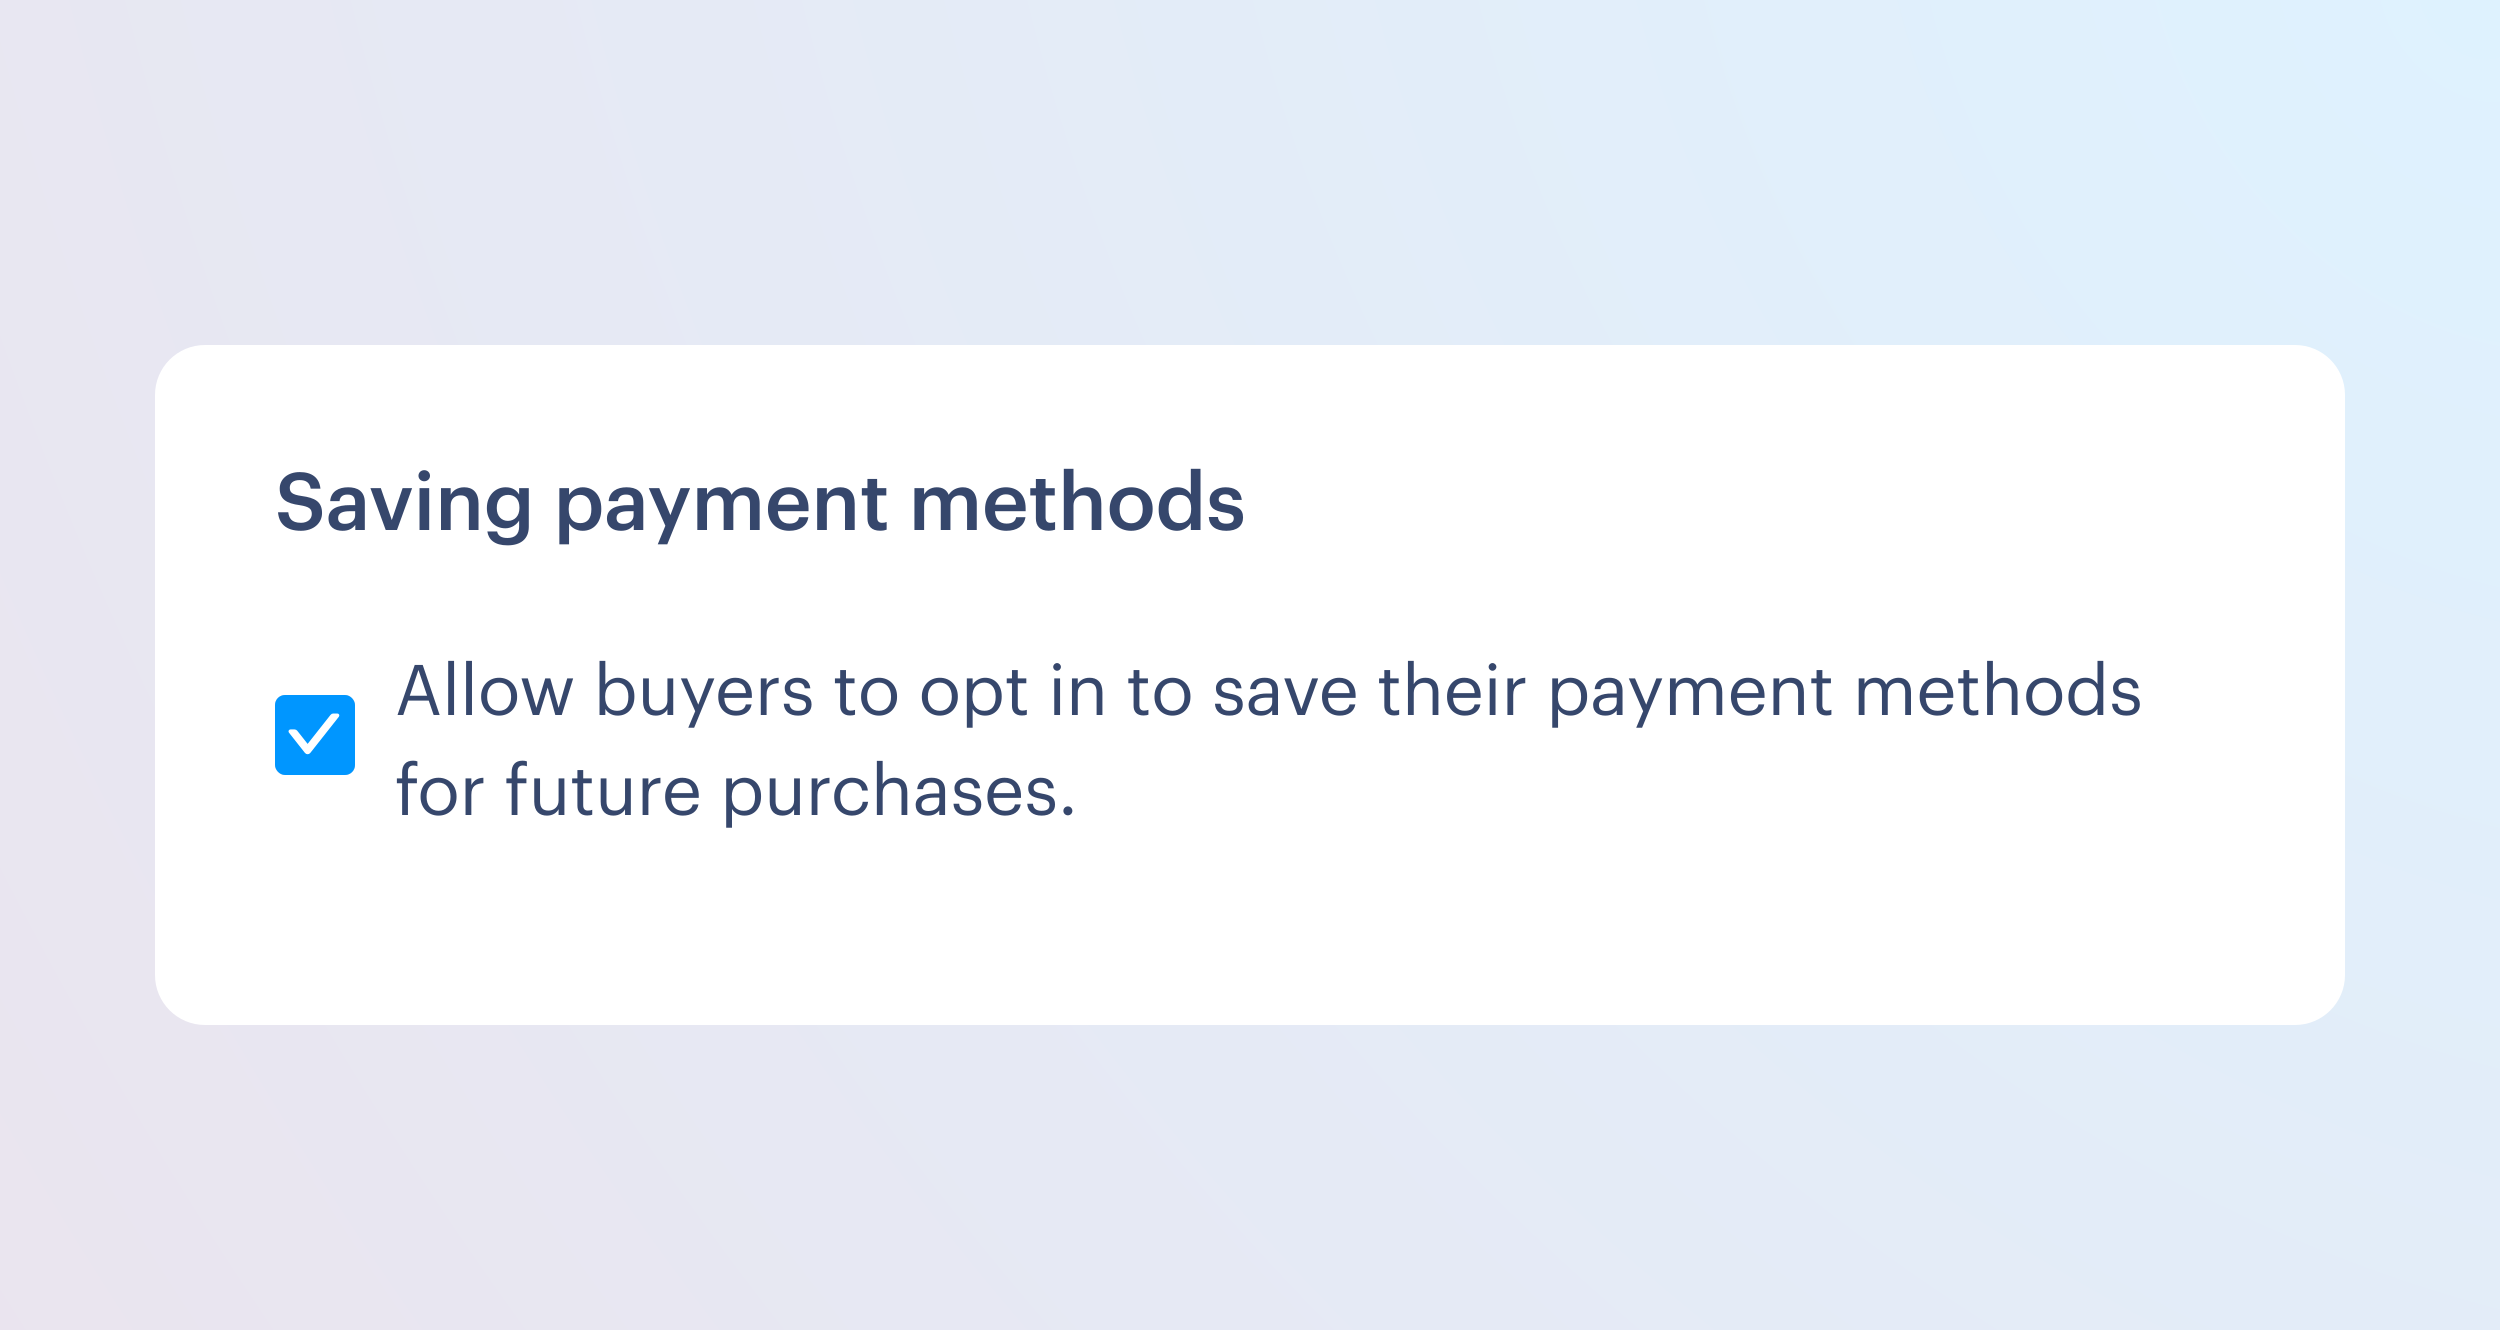
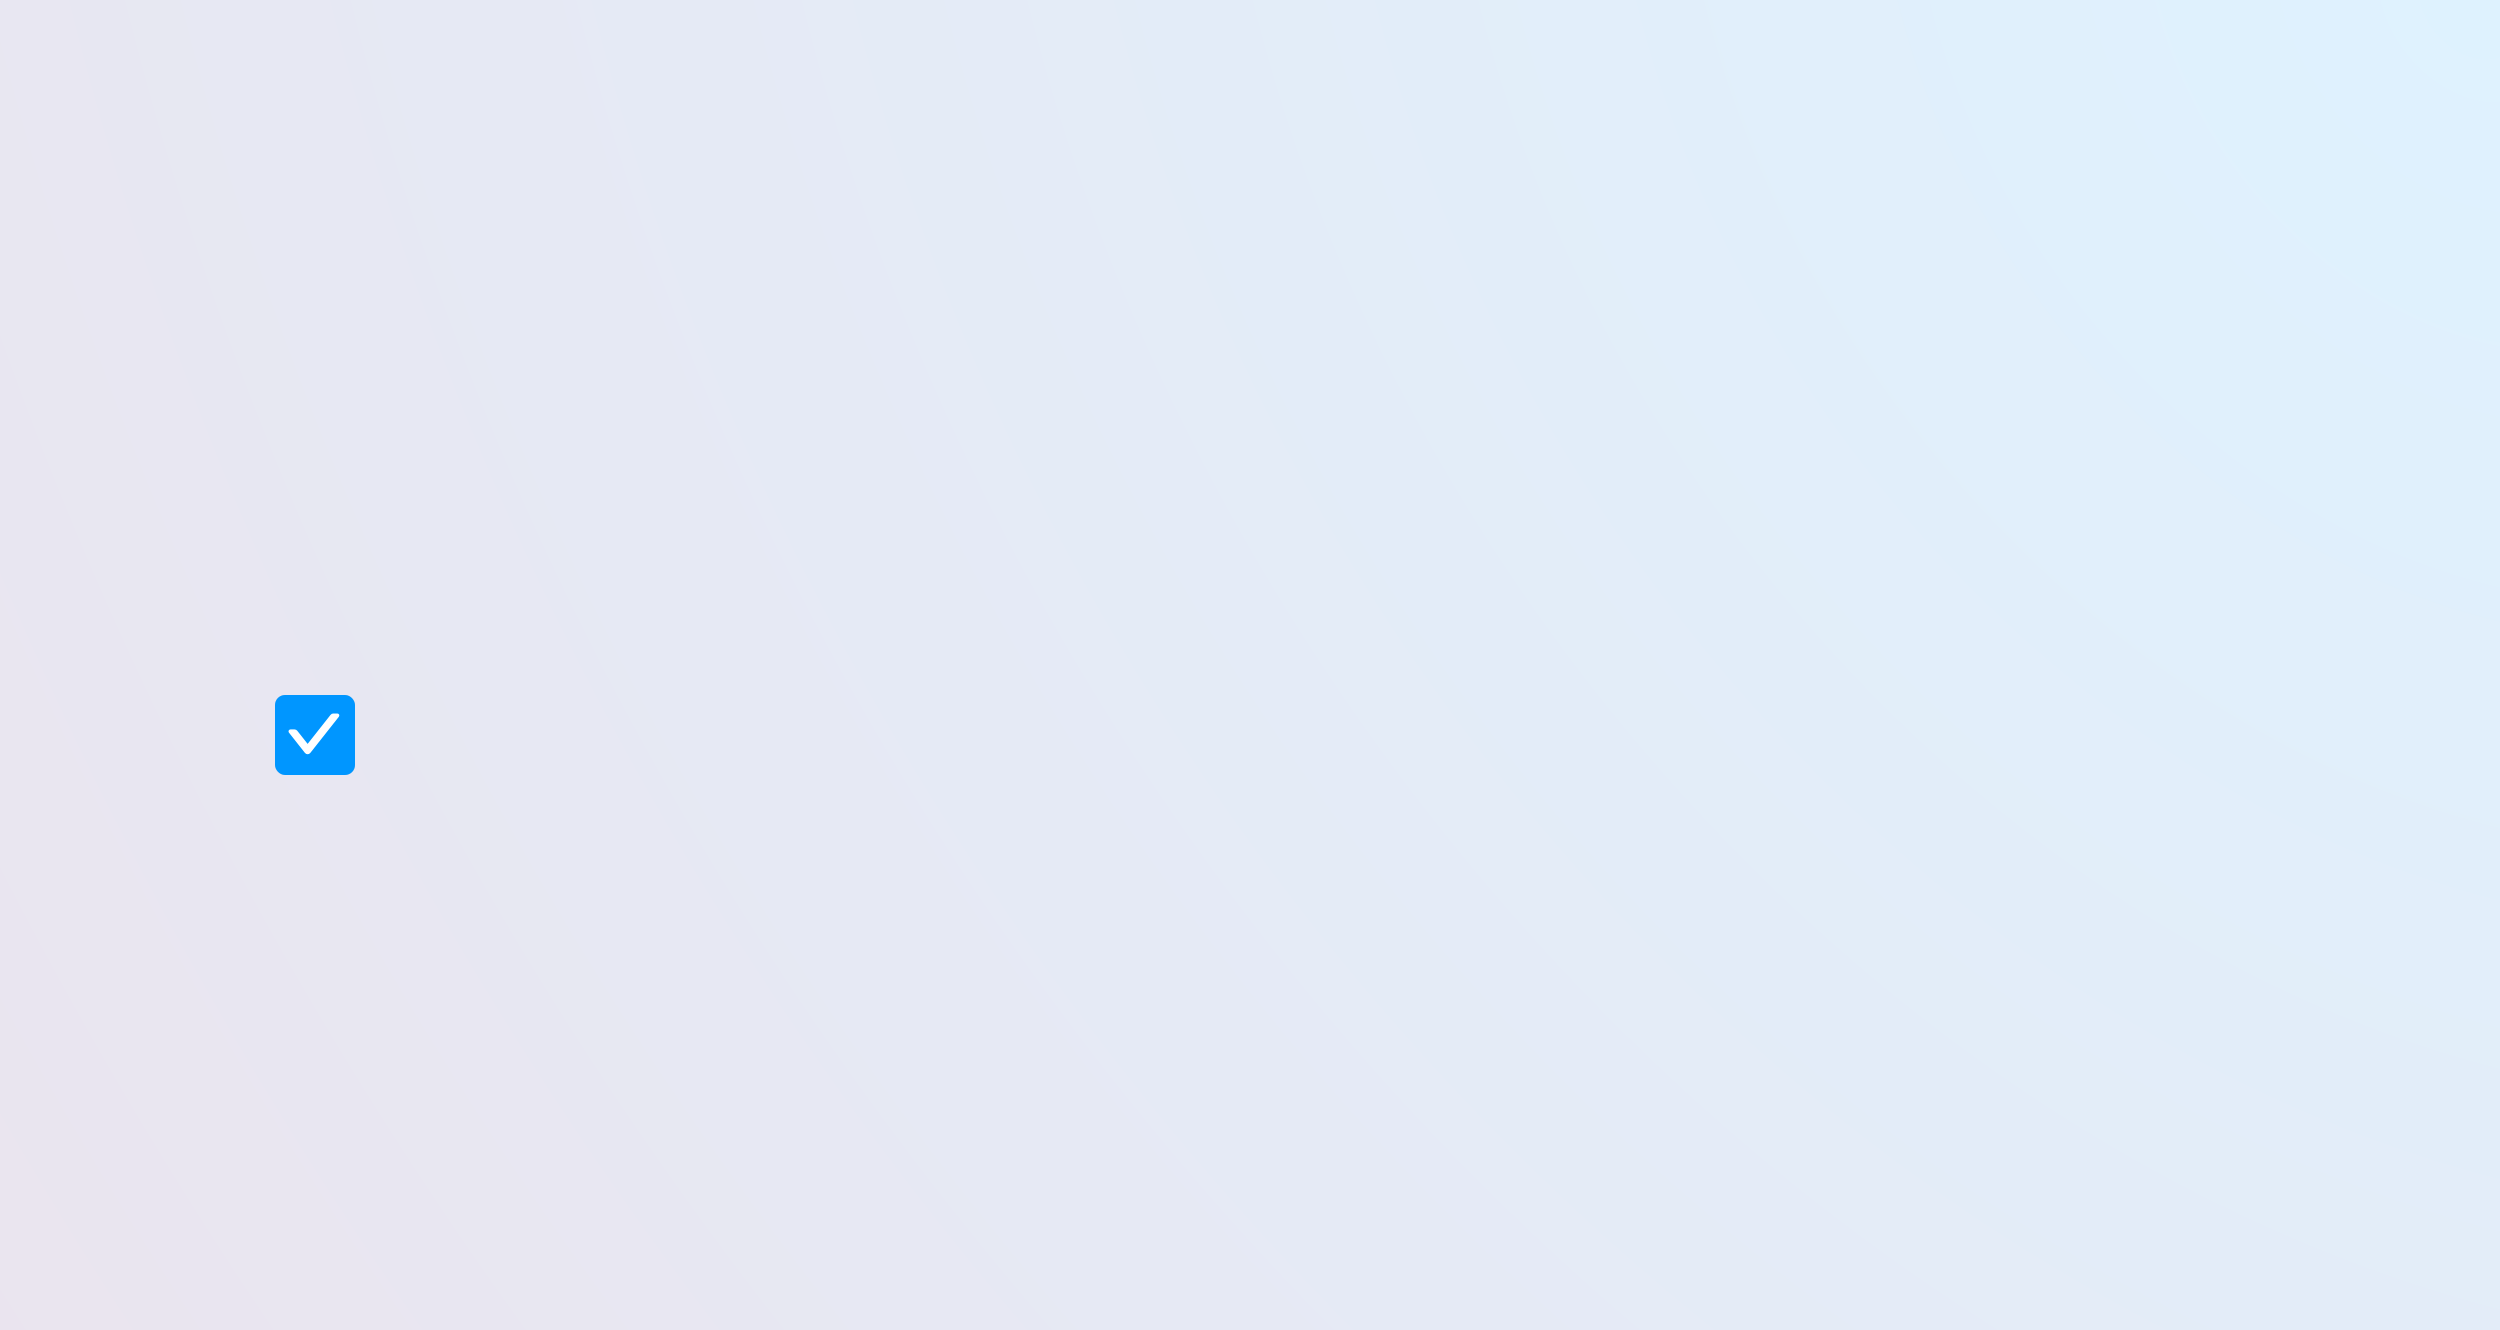
<svg xmlns="http://www.w3.org/2000/svg" fill="none" height="266" viewBox="0 0 500 266" width="500">
  <filter id="a" color-interpolation-filters="sRGB" filterUnits="userSpaceOnUse" height="144" width="446" x="27" y="65">
    <feFlood flood-opacity="0" result="BackgroundImageFix" />
    <feColorMatrix in="SourceAlpha" result="hardAlpha" type="matrix" values="0 0 0 0 0 0 0 0 0 0 0 0 0 0 0 0 0 0 127 0" />
    <feOffset dy="4" />
    <feGaussianBlur stdDeviation="2" />
    <feColorMatrix type="matrix" values="0 0 0 0 0.451 0 0 0 0 0.502 0 0 0 0 0.612 0 0 0 0.15 0" />
    <feBlend in2="BackgroundImageFix" mode="normal" result="effect1_dropShadow_105_15004" />
    <feBlend in="SourceGraphic" in2="effect1_dropShadow_105_15004" mode="normal" result="shape" />
  </filter>
  <radialGradient id="b" cx="0" cy="0" gradientTransform="matrix(-499.999 409.346 -539.77 -659.306 500 0)" gradientUnits="userSpaceOnUse" r="1">
    <stop offset="0" stop-color="#d1edff" />
    <stop offset="1" stop-color="#e4d7e5" />
  </radialGradient>
  <path d="m0 0h500v266h-500z" fill="url(#b)" opacity=".7" />
  <g filter="url(#a)">
-     <path d="m31 75c0-5.523 4.477-10 10-10h209 209c5.523 0 10 4.477 10 10v116c0 5.523-4.477 10-10 10h-418c-5.523 0-10-4.477-10-10z" fill="#fff" />
-   </g>
-   <path d="m79.504 143 3.444-10.01h1.596l3.388 10.01h-1.204l-.98-2.884h-4.13l-.966 2.884zm4.186-9.002-1.736 5.152h3.472zm5.948 9.002v-10.822h1.176v10.822zm3.582 0v-10.822h1.176v10.822zm6.592.126c-2.086 0-3.584-1.582-3.584-3.724v-.112c0-2.198 1.526-3.738 3.598-3.738 2.072 0 3.598 1.526 3.598 3.724v.112c0 2.212-1.526 3.738-3.612 3.738zm.014-.966c1.47 0 2.394-1.106 2.394-2.758v-.098c0-1.694-.938-2.786-2.394-2.786-1.47 0-2.394 1.092-2.394 2.772v.112c0 1.666.91 2.758 2.394 2.758zm6.73.84-2.254-7.322h1.26l1.708 5.894 1.778-5.894h1.008l1.666 5.894 1.722-5.894h1.19l-2.282 7.322h-1.288l-1.526-5.488-1.708 5.488zm16.99.126c-1.19 0-2.058-.602-2.478-1.33v1.204h-1.162v-10.822h1.162v4.732c.42-.714 1.414-1.358 2.478-1.358 1.918 0 3.332 1.4 3.332 3.682v.112c0 2.24-1.316 3.78-3.332 3.78zm-.112-.966c1.456 0 2.24-.98 2.24-2.758v-.112c0-1.848-1.022-2.772-2.254-2.772-1.358 0-2.394.896-2.394 2.772v.112c0 1.876.98 2.758 2.408 2.758zm7.728.966c-1.456 0-2.548-.798-2.548-2.814v-4.634h1.162v4.578c0 1.288.546 1.862 1.694 1.862 1.036 0 2.016-.686 2.016-2.002v-4.438h1.162v7.322h-1.162v-1.162c-.336.686-1.148 1.288-2.324 1.288zm6.492 2.422 1.386-3.304-2.87-6.566h1.246l2.24 5.25 2.03-5.25h1.19l-4.046 9.87zm9.543-2.422c-2.072 0-3.542-1.456-3.542-3.71v-.112c0-2.212 1.414-3.752 3.43-3.752 1.694 0 3.29 1.022 3.29 3.64v.378h-5.516c.056 1.666.854 2.59 2.352 2.59 1.134 0 1.792-.42 1.946-1.274h1.162c-.252 1.47-1.47 2.24-3.122 2.24zm-2.296-4.494h4.284c-.112-1.512-.896-2.114-2.1-2.114-1.19 0-1.988.812-2.184 2.114zm7.257 4.368v-7.322h1.162v1.316c.462-.826 1.092-1.4 2.408-1.442v1.092c-1.47.07-2.408.532-2.408 2.338v4.018zm7.464.126c-1.75 0-2.8-.882-2.87-2.38h1.134c.084.868.546 1.414 1.722 1.414 1.106 0 1.596-.378 1.596-1.162 0-.77-.574-1.022-1.708-1.232-1.904-.35-2.548-.882-2.548-2.156 0-1.358 1.33-2.058 2.478-2.058 1.316 0 2.45.532 2.646 2.114h-1.12c-.168-.798-.616-1.148-1.54-1.148-.84 0-1.386.42-1.386 1.05 0 .658.364.924 1.708 1.162 1.512.28 2.576.616 2.576 2.17 0 1.33-.91 2.226-2.688 2.226zm10.389-.028c-1.33 0-1.974-.784-1.974-1.932v-4.508h-1.05v-.98h1.05v-1.666h1.162v1.666h1.708v.98h-1.708v4.396c0 .714.322 1.064.91 1.064.364 0 .644-.056.896-.154v.98c-.238.084-.518.154-.994.154zm5.789.028c-2.086 0-3.584-1.582-3.584-3.724v-.112c0-2.198 1.526-3.738 3.598-3.738s3.598 1.526 3.598 3.724v.112c0 2.212-1.526 3.738-3.612 3.738zm.014-.966c1.47 0 2.394-1.106 2.394-2.758v-.098c0-1.694-.938-2.786-2.394-2.786-1.47 0-2.394 1.092-2.394 2.772v.112c0 1.666.91 2.758 2.394 2.758zm12.14.966c-2.086 0-3.584-1.582-3.584-3.724v-.112c0-2.198 1.526-3.738 3.598-3.738s3.598 1.526 3.598 3.724v.112c0 2.212-1.526 3.738-3.612 3.738zm.014-.966c1.47 0 2.394-1.106 2.394-2.758v-.098c0-1.694-.938-2.786-2.394-2.786-1.47 0-2.394 1.092-2.394 2.772v.112c0 1.666.91 2.758 2.394 2.758zm5.397 3.388v-9.87h1.162v1.232c.42-.714 1.414-1.358 2.478-1.358 1.918 0 3.332 1.4 3.332 3.682v.112c0 2.24-1.316 3.78-3.332 3.78-1.204 0-2.058-.602-2.478-1.33v3.752zm3.528-3.388c1.456 0 2.24-.98 2.24-2.758v-.112c0-1.848-1.022-2.772-2.254-2.772-1.358 0-2.394.896-2.394 2.772v.112c0 1.876.98 2.758 2.408 2.758zm7.476.938c-1.33 0-1.974-.784-1.974-1.932v-4.508h-1.05v-.98h1.05v-1.666h1.162v1.666h1.708v.98h-1.708v4.396c0 .714.322 1.064.91 1.064.364 0 .644-.056.896-.154v.98c-.238.084-.518.154-.994.154zm7.043-8.946c-.42 0-.77-.35-.77-.77s.35-.77.77-.77.77.35.77.77-.35.77-.77.77zm-.56 8.848v-7.322h1.162v7.322zm3.541 0v-7.322h1.162v1.162c.336-.686 1.148-1.288 2.352-1.288 1.512 0 2.576.826 2.576 2.954v4.494h-1.162v-4.578c0-1.288-.546-1.862-1.722-1.862-1.078 0-2.044.686-2.044 2.002v4.438zm14.298.098c-1.33 0-1.974-.784-1.974-1.932v-4.508h-1.05v-.98h1.05v-1.666h1.162v1.666h1.708v.98h-1.708v4.396c0 .714.322 1.064.91 1.064.364 0 .644-.056.896-.154v.98c-.238.084-.518.154-.994.154zm5.789.028c-2.086 0-3.584-1.582-3.584-3.724v-.112c0-2.198 1.526-3.738 3.598-3.738s3.598 1.526 3.598 3.724v.112c0 2.212-1.526 3.738-3.612 3.738zm.014-.966c1.47 0 2.394-1.106 2.394-2.758v-.098c0-1.694-.938-2.786-2.394-2.786-1.47 0-2.394 1.092-2.394 2.772v.112c0 1.666.91 2.758 2.394 2.758zm11.37.966c-1.75 0-2.8-.882-2.87-2.38h1.134c.084.868.546 1.414 1.722 1.414 1.106 0 1.596-.378 1.596-1.162 0-.77-.574-1.022-1.708-1.232-1.904-.35-2.548-.882-2.548-2.156 0-1.358 1.33-2.058 2.478-2.058 1.316 0 2.45.532 2.646 2.114h-1.12c-.168-.798-.616-1.148-1.54-1.148-.84 0-1.386.42-1.386 1.05 0 .658.364.924 1.708 1.162 1.512.28 2.576.616 2.576 2.17 0 1.33-.91 2.226-2.688 2.226zm6.292 0c-1.358 0-2.436-.658-2.436-2.156 0-1.694 1.792-2.268 3.668-2.268h1.05v-.532c0-1.162-.448-1.652-1.568-1.652-1.008 0-1.568.42-1.68 1.316h-1.162c.154-1.666 1.484-2.282 2.898-2.282 1.4 0 2.674.574 2.674 2.618v4.83h-1.162v-.924c-.546.686-1.204 1.05-2.282 1.05zm.112-.924c1.232 0 2.17-.63 2.17-1.764v-.91h-1.008c-1.47 0-2.548.364-2.548 1.442 0 .756.364 1.232 1.386 1.232zm7.244.798-2.66-7.322h1.26l2.17 6.146 2.142-6.146h1.204l-2.632 7.322zm8.435.126c-2.072 0-3.542-1.456-3.542-3.71v-.112c0-2.212 1.414-3.752 3.43-3.752 1.694 0 3.29 1.022 3.29 3.64v.378h-5.516c.056 1.666.854 2.59 2.352 2.59 1.134 0 1.792-.42 1.946-1.274h1.162c-.252 1.47-1.47 2.24-3.122 2.24zm-2.296-4.494h4.284c-.112-1.512-.896-2.114-2.1-2.114-1.19 0-1.988.812-2.184 2.114zm13.189 4.466c-1.33 0-1.974-.784-1.974-1.932v-4.508h-1.05v-.98h1.05v-1.666h1.162v1.666h1.708v.98h-1.708v4.396c0 .714.322 1.064.91 1.064.364 0 .644-.056.896-.154v.98c-.238.084-.518.154-.994.154zm2.75-.098v-10.822h1.162v4.662c.336-.686 1.148-1.288 2.352-1.288 1.512 0 2.576.826 2.576 2.954v4.494h-1.162v-4.578c0-1.288-.546-1.862-1.722-1.862-1.078 0-2.044.686-2.044 2.002v4.438zm11.363.126c-2.072 0-3.542-1.456-3.542-3.71v-.112c0-2.212 1.414-3.752 3.43-3.752 1.694 0 3.29 1.022 3.29 3.64v.378h-5.516c.056 1.666.854 2.59 2.352 2.59 1.134 0 1.792-.42 1.946-1.274h1.162c-.252 1.47-1.47 2.24-3.122 2.24zm-2.296-4.494h4.284c-.112-1.512-.896-2.114-2.1-2.114-1.19 0-1.988.812-2.184 2.114zm7.845-4.48c-.42 0-.77-.35-.77-.77s.35-.77.77-.77.77.35.77.77-.35.77-.77.77zm-.56 8.848v-7.322h1.162v7.322zm3.541 0v-7.322h1.162v1.316c.462-.826 1.092-1.4 2.408-1.442v1.092c-1.47.07-2.408.532-2.408 2.338v4.018zm8.968 2.548v-9.87h1.162v1.232c.42-.714 1.414-1.358 2.478-1.358 1.918 0 3.332 1.4 3.332 3.682v.112c0 2.24-1.316 3.78-3.332 3.78-1.204 0-2.058-.602-2.478-1.33v3.752zm3.528-3.388c1.456 0 2.24-.98 2.24-2.758v-.112c0-1.848-1.022-2.772-2.254-2.772-1.358 0-2.394.896-2.394 2.772v.112c0 1.876.98 2.758 2.408 2.758zm7.084.966c-1.358 0-2.436-.658-2.436-2.156 0-1.694 1.792-2.268 3.668-2.268h1.05v-.532c0-1.162-.448-1.652-1.568-1.652-1.008 0-1.568.42-1.68 1.316h-1.162c.154-1.666 1.484-2.282 2.898-2.282 1.4 0 2.674.574 2.674 2.618v4.83h-1.162v-.924c-.546.686-1.204 1.05-2.282 1.05zm.112-.924c1.232 0 2.17-.63 2.17-1.764v-.91h-1.008c-1.47 0-2.548.364-2.548 1.442 0 .756.364 1.232 1.386 1.232zm6.067 3.346 1.386-3.304-2.87-6.566h1.246l2.24 5.25 2.03-5.25h1.19l-4.046 9.87zm6.752-2.548v-7.322h1.162v1.12c.336-.686 1.134-1.246 2.184-1.246.938 0 1.764.392 2.142 1.372.504-.952 1.596-1.372 2.506-1.372 1.316 0 2.464.784 2.464 2.912v4.536h-1.162v-4.62c0-1.288-.546-1.82-1.554-1.82-.952 0-1.932.644-1.932 1.96v4.48h-1.162v-4.62c0-1.288-.546-1.82-1.554-1.82-.952 0-1.932.644-1.932 1.96v4.48zm15.739.126c-2.072 0-3.542-1.456-3.542-3.71v-.112c0-2.212 1.414-3.752 3.43-3.752 1.694 0 3.29 1.022 3.29 3.64v.378h-5.516c.056 1.666.854 2.59 2.352 2.59 1.134 0 1.792-.42 1.946-1.274h1.162c-.252 1.47-1.47 2.24-3.122 2.24zm-2.296-4.494h4.284c-.112-1.512-.896-2.114-2.1-2.114-1.19 0-1.988.812-2.184 2.114zm7.257 4.368v-7.322h1.162v1.162c.336-.686 1.148-1.288 2.352-1.288 1.512 0 2.576.826 2.576 2.954v4.494h-1.162v-4.578c0-1.288-.546-1.862-1.722-1.862-1.078 0-2.044.686-2.044 2.002v4.438zm10.593.098c-1.33 0-1.974-.784-1.974-1.932v-4.508h-1.05v-.98h1.05v-1.666h1.162v1.666h1.708v.98h-1.708v4.396c0 .714.322 1.064.91 1.064.364 0 .644-.056.896-.154v.98c-.238.084-.518.154-.994.154zm6.455-.098v-7.322h1.162v1.12c.336-.686 1.134-1.246 2.184-1.246.938 0 1.764.392 2.142 1.372.504-.952 1.596-1.372 2.506-1.372 1.316 0 2.464.784 2.464 2.912v4.536h-1.162v-4.62c0-1.288-.546-1.82-1.554-1.82-.952 0-1.932.644-1.932 1.96v4.48h-1.162v-4.62c0-1.288-.546-1.82-1.554-1.82-.952 0-1.932.644-1.932 1.96v4.48zm15.739.126c-2.072 0-3.542-1.456-3.542-3.71v-.112c0-2.212 1.414-3.752 3.43-3.752 1.694 0 3.29 1.022 3.29 3.64v.378h-5.516c.056 1.666.854 2.59 2.352 2.59 1.134 0 1.792-.42 1.946-1.274h1.162c-.252 1.47-1.47 2.24-3.122 2.24zm-2.296-4.494h4.284c-.112-1.512-.896-2.114-2.1-2.114-1.19 0-1.988.812-2.184 2.114zm9.483 4.466c-1.33 0-1.974-.784-1.974-1.932v-4.508h-1.05v-.98h1.05v-1.666h1.162v1.666h1.708v.98h-1.708v4.396c0 .714.322 1.064.91 1.064.364 0 .644-.056.896-.154v.98c-.238.084-.518.154-.994.154zm2.75-.098v-10.822h1.162v4.662c.336-.686 1.148-1.288 2.352-1.288 1.512 0 2.576.826 2.576 2.954v4.494h-1.162v-4.578c0-1.288-.546-1.862-1.722-1.862-1.078 0-2.044.686-2.044 2.002v4.438zm11.405.126c-2.086 0-3.584-1.582-3.584-3.724v-.112c0-2.198 1.526-3.738 3.598-3.738s3.598 1.526 3.598 3.724v.112c0 2.212-1.526 3.738-3.612 3.738zm.014-.966c1.47 0 2.394-1.106 2.394-2.758v-.098c0-1.694-.938-2.786-2.394-2.786-1.47 0-2.394 1.092-2.394 2.772v.112c0 1.666.91 2.758 2.394 2.758zm8.156.966c-1.918 0-3.304-1.358-3.304-3.64v-.112c0-2.24 1.4-3.822 3.416-3.822 1.218 0 1.974.588 2.394 1.302v-4.676h1.162v10.822h-1.162v-1.26c-.42.714-1.442 1.386-2.506 1.386zm.126-.966c1.358 0 2.422-.896 2.422-2.772v-.112c0-1.876-.896-2.758-2.324-2.758-1.456 0-2.324 1.022-2.324 2.8v.112c0 1.848.994 2.73 2.226 2.73zm8.161.966c-1.75 0-2.8-.882-2.87-2.38h1.134c.084.868.546 1.414 1.722 1.414 1.106 0 1.596-.378 1.596-1.162 0-.77-.574-1.022-1.708-1.232-1.904-.35-2.548-.882-2.548-2.156 0-1.358 1.33-2.058 2.478-2.058 1.316 0 2.45.532 2.646 2.114h-1.12c-.168-.798-.616-1.148-1.54-1.148-.84 0-1.386.42-1.386 1.05 0 .658.364.924 1.708 1.162 1.512.28 2.576.616 2.576 2.17 0 1.33-.91 2.226-2.688 2.226zm-344.852 19.874v-6.342h-1.05v-.98h1.05v-1.19c0-1.484.728-2.352 2.184-2.352.378 0 .574.042.868.14v.98c-.21-.084-.504-.154-.826-.154-.756 0-1.064.518-1.064 1.26v1.316h1.792v.98h-1.792v6.342zm7.27.126c-2.086 0-3.584-1.582-3.584-3.724v-.112c0-2.198 1.526-3.738 3.598-3.738s3.598 1.526 3.598 3.724v.112c0 2.212-1.526 3.738-3.612 3.738zm.014-.966c1.47 0 2.394-1.106 2.394-2.758v-.098c0-1.694-.938-2.786-2.394-2.786-1.47 0-2.394 1.092-2.394 2.772v.112c0 1.666.91 2.758 2.394 2.758zm5.397.84v-7.322h1.162v1.316c.462-.826 1.092-1.4 2.408-1.442v1.092c-1.47.07-2.408.532-2.408 2.338v4.018zm9.22 0v-6.342h-1.05v-.98h1.05v-1.19c0-1.484.728-2.352 2.184-2.352.378 0 .574.042.868.14v.98c-.21-.084-.504-.154-.826-.154-.756 0-1.064.518-1.064 1.26v1.316h1.792v.98h-1.792v6.342zm7.066.126c-1.456 0-2.548-.798-2.548-2.814v-4.634h1.162v4.578c0 1.288.546 1.862 1.694 1.862 1.036 0 2.016-.686 2.016-2.002v-4.438h1.162v7.322h-1.162v-1.162c-.336.686-1.148 1.288-2.324 1.288zm8.061-.028c-1.33 0-1.974-.784-1.974-1.932v-4.508h-1.05v-.98h1.05v-1.666h1.162v1.666h1.708v.98h-1.708v4.396c0 .714.322 1.064.91 1.064.364 0 .644-.056.896-.154v.98c-.238.084-.518.154-.994.154zm5.228.028c-1.456 0-2.548-.798-2.548-2.814v-4.634h1.162v4.578c0 1.288.546 1.862 1.694 1.862 1.036 0 2.016-.686 2.016-2.002v-4.438h1.162v7.322h-1.162v-1.162c-.336.686-1.148 1.288-2.324 1.288zm5.835-.126v-7.322h1.162v1.316c.462-.826 1.092-1.4 2.408-1.442v1.092c-1.47.07-2.408.532-2.408 2.338v4.018zm8.054.126c-2.072 0-3.542-1.456-3.542-3.71v-.112c0-2.212 1.414-3.752 3.43-3.752 1.694 0 3.29 1.022 3.29 3.64v.378h-5.516c.056 1.666.854 2.59 2.352 2.59 1.134 0 1.792-.42 1.946-1.274h1.162c-.252 1.47-1.47 2.24-3.122 2.24zm-2.296-4.494h4.284c-.112-1.512-.896-2.114-2.1-2.114-1.19 0-1.988.812-2.184 2.114zm10.962 6.916v-9.87h1.162v1.232c.42-.714 1.414-1.358 2.478-1.358 1.918 0 3.332 1.4 3.332 3.682v.112c0 2.24-1.316 3.78-3.332 3.78-1.204 0-2.058-.602-2.478-1.33v3.752zm3.528-3.388c1.456 0 2.24-.98 2.24-2.758v-.112c0-1.848-1.022-2.772-2.254-2.772-1.358 0-2.394.896-2.394 2.772v.112c0 1.876.98 2.758 2.408 2.758zm7.728.966c-1.456 0-2.548-.798-2.548-2.814v-4.634h1.162v4.578c0 1.288.546 1.862 1.694 1.862 1.036 0 2.016-.686 2.016-2.002v-4.438h1.162v7.322h-1.162v-1.162c-.336.686-1.148 1.288-2.324 1.288zm5.834-.126v-7.322h1.162v1.316c.462-.826 1.092-1.4 2.408-1.442v1.092c-1.47.07-2.408.532-2.408 2.338v4.018zm8.097.126c-2.044 0-3.584-1.442-3.584-3.71v-.112c0-2.24 1.596-3.752 3.556-3.752 1.526 0 2.954.7 3.178 2.562h-1.148c-.182-1.162-1.022-1.596-2.03-1.596-1.33 0-2.352 1.064-2.352 2.786v.112c0 1.792.98 2.744 2.394 2.744 1.036 0 1.974-.602 2.1-1.792h1.078c-.154 1.582-1.428 2.758-3.192 2.758zm4.946-.126v-10.822h1.162v4.662c.336-.686 1.148-1.288 2.352-1.288 1.512 0 2.576.826 2.576 2.954v4.494h-1.162v-4.578c0-1.288-.546-1.862-1.722-1.862-1.078 0-2.044.686-2.044 2.002v4.438zm10.201.126c-1.358 0-2.436-.658-2.436-2.156 0-1.694 1.792-2.268 3.668-2.268h1.05v-.532c0-1.162-.448-1.652-1.568-1.652-1.008 0-1.568.42-1.68 1.316h-1.162c.154-1.666 1.484-2.282 2.898-2.282 1.4 0 2.674.574 2.674 2.618v4.83h-1.162v-.924c-.546.686-1.204 1.05-2.282 1.05zm.112-.924c1.232 0 2.17-.63 2.17-1.764v-.91h-1.008c-1.47 0-2.548.364-2.548 1.442 0 .756.364 1.232 1.386 1.232zm7.883.924c-1.75 0-2.8-.882-2.87-2.38h1.134c.084.868.546 1.414 1.722 1.414 1.106 0 1.596-.378 1.596-1.162 0-.77-.574-1.022-1.708-1.232-1.904-.35-2.548-.882-2.548-2.156 0-1.358 1.33-2.058 2.478-2.058 1.316 0 2.45.532 2.646 2.114h-1.12c-.168-.798-.616-1.148-1.54-1.148-.84 0-1.386.42-1.386 1.05 0 .658.364.924 1.708 1.162 1.512.28 2.576.616 2.576 2.17 0 1.33-.91 2.226-2.688 2.226zm7.455 0c-2.072 0-3.542-1.456-3.542-3.71v-.112c0-2.212 1.414-3.752 3.43-3.752 1.694 0 3.29 1.022 3.29 3.64v.378h-5.516c.056 1.666.854 2.59 2.352 2.59 1.134 0 1.792-.42 1.946-1.274h1.162c-.252 1.47-1.47 2.24-3.122 2.24zm-2.296-4.494h4.284c-.112-1.512-.896-2.114-2.1-2.114-1.19 0-1.988.812-2.184 2.114zm9.593 4.494c-1.75 0-2.8-.882-2.87-2.38h1.134c.084.868.546 1.414 1.722 1.414 1.106 0 1.596-.378 1.596-1.162 0-.77-.574-1.022-1.708-1.232-1.904-.35-2.548-.882-2.548-2.156 0-1.358 1.33-2.058 2.478-2.058 1.316 0 2.45.532 2.646 2.114h-1.12c-.168-.798-.616-1.148-1.54-1.148-.84 0-1.386.42-1.386 1.05 0 .658.364.924 1.708 1.162 1.512.28 2.576.616 2.576 2.17 0 1.33-.91 2.226-2.688 2.226zm5.257-.056c-.49 0-.896-.392-.896-.896s.406-.896.896-.896.896.392.896.896-.406.896-.896.896z" fill="#36476c" />
+     </g>
  <rect fill="#fff" height="15" rx="1.5" stroke="#d2d4de" width="15" x="55.5" y="139.5" />
  <rect fill="#0096ff" height="15" rx="1.5" stroke="#0096ff" width="15" x="55.5" y="139.5" />
  <path d="m58.913 146.035h0c.079 0 .158.018.229.053s.134.085.183.147zm0 0h-.819c-.204 0-.317.235-.192.394h0l3.21 4.067h0c.21.266.614.265.825 0h0l5.723-7.252c0 0 0 0 .001-.001.128-.16.01-.393-.191-.393h-.819c-.16 0-.313.074-.412.2-0.0.001-0.0.001-0.0.001l-4.713 5.971m-2.611-2.987 2.611 2.987m0 0-2.199-2.787z" fill="#fff" stroke="#fff" stroke-width=".3" />
-   <path d="m60.2 106.16c-3.12 0-4.432-1.552-4.592-3.712h2.048c.144 1.152.608 2.112 2.544 2.112 1.264 0 2.16-.704 2.16-1.76s-.528-1.456-2.384-1.76c-2.736-.368-4.032-1.2-4.032-3.344 0-1.872 1.6-3.28 3.984-3.28 2.464 0 3.936 1.12 4.16 3.312h-1.952c-.208-1.2-.896-1.712-2.208-1.712-1.296 0-1.968.624-1.968 1.504 0 .928.384 1.392 2.368 1.68 2.688.368 4.08 1.136 4.08 3.424 0 1.984-1.68 3.536-4.208 3.536zm8.3 0c-1.536 0-2.8-.736-2.8-2.48 0-1.952 1.888-2.656 4.288-2.656h1.04v-.432c0-1.12-.384-1.68-1.52-1.68-1.008 0-1.504.48-1.6 1.312h-1.872c.16-1.952 1.712-2.768 3.584-2.768s3.344.768 3.344 3.056v5.488h-1.904v-1.024c-.544.72-1.28 1.184-2.56 1.184zm.464-1.392c1.184 0 2.064-.624 2.064-1.696v-.832h-.992c-1.472 0-2.416.336-2.416 1.36 0 .704.384 1.168 1.344 1.168zm8.177 1.232-3.056-8.368h2.08l2.192 6.384 2.16-6.384h1.904l-3.024 8.368zm7.706-9.744c-.64 0-1.152-.48-1.152-1.104 0-.64.512-1.12 1.152-1.12s1.152.48 1.152 1.12c0 .624-.512 1.104-1.152 1.104zm-.944 9.744v-8.368h1.936v8.368zm4.296 0v-8.368h1.936v1.328c.4-.816 1.328-1.504 2.704-1.504 1.68 0 2.864.976 2.864 3.28v5.264h-1.936v-5.088c0-1.264-.512-1.84-1.664-1.84-1.088 0-1.968.672-1.968 2v4.928zm13.302 3.072c-2.624 0-3.808-1.184-4.032-2.784h1.952c.16.832.8 1.312 2.064 1.312 1.504 0 2.336-.752 2.336-2.256v-1.232c-.464.8-1.504 1.552-2.736 1.552-2.096 0-3.712-1.568-3.712-3.984v-.112c0-2.352 1.6-4.112 3.76-4.112 1.376 0 2.208.624 2.688 1.456v-1.28h1.936v7.744c-.016 2.464-1.664 3.696-4.256 3.696zm.064-4.896c1.344 0 2.32-.96 2.32-2.56v-.112c0-1.584-.864-2.528-2.256-2.528-1.44 0-2.272 1.04-2.272 2.56v.128c0 1.552.96 2.512 2.208 2.512zm10.306 4.688v-11.232h1.936v1.344c.464-.8 1.504-1.52 2.736-1.52 2.096 0 3.712 1.552 3.712 4.256v.128c0 2.688-1.552 4.32-3.712 4.32-1.328 0-2.288-.656-2.736-1.472v4.176zm4.192-4.24c1.424 0 2.208-.96 2.208-2.752v-.128c0-1.856-.96-2.768-2.224-2.768-1.344 0-2.304.912-2.304 2.768v.128c0 1.872.912 2.752 2.32 2.752zm8.125 1.536c-1.536 0-2.8-.736-2.8-2.48 0-1.952 1.888-2.656 4.288-2.656h1.04v-.432c0-1.12-.384-1.68-1.52-1.68-1.008 0-1.504.48-1.6 1.312h-1.872c.16-1.952 1.712-2.768 3.584-2.768s3.344.768 3.344 3.056v5.488h-1.904v-1.024c-.544.72-1.28 1.184-2.56 1.184zm.464-1.392c1.184 0 2.064-.624 2.064-1.696v-.832h-.992c-1.472 0-2.416.336-2.416 1.36 0 .704.384 1.168 1.344 1.168zm6.897 4.096 1.52-3.712-3.312-7.52h2.096l2.224 5.392 2.048-5.392h1.888l-4.56 11.232zm7.916-2.864v-8.368h1.936v1.28c.4-.784 1.312-1.456 2.544-1.456 1.088 0 1.952.464 2.367 1.504.641-1.04 1.793-1.504 2.833-1.504 1.536 0 2.784.944 2.784 3.248v5.296h-1.936v-5.168c0-1.232-.528-1.76-1.488-1.76s-1.84.64-1.84 1.92v5.008h-1.936v-5.168c0-1.232-.544-1.76-1.488-1.76-.96 0-1.84.64-1.84 1.92v5.008zm18.367.16c-2.464 0-4.24-1.616-4.24-4.256v-.128c0-2.592 1.776-4.32 4.16-4.32 2.08 0 3.952 1.232 3.952 4.224v.56h-6.128c.064 1.584.864 2.48 2.304 2.48 1.168 0 1.776-.464 1.92-1.28h1.872c-.272 1.76-1.696 2.72-3.84 2.72zm-2.224-5.216h4.176c-.096-1.44-.832-2.08-2.032-2.08-1.168 0-1.952.784-2.144 2.08zm7.825 5.056v-8.368h1.936v1.328c.4-.816 1.328-1.504 2.704-1.504 1.68 0 2.864.976 2.864 3.28v5.264h-1.936v-5.088c0-1.264-.512-1.84-1.664-1.84-1.088 0-1.968.672-1.968 2v4.928zm12.583.144c-1.664 0-2.528-.896-2.528-2.48v-4.576h-1.12v-1.456h1.12v-1.84h1.936v1.84h1.84v1.456h-1.84v4.4c0 .736.352 1.072.96 1.072.384 0 .672-.048.944-.16v1.536c-.304.112-.72.208-1.312.208zm6.87-.144v-8.368h1.936v1.28c.4-.784 1.312-1.456 2.544-1.456 1.088 0 1.952.464 2.368 1.504.64-1.04 1.792-1.504 2.832-1.504 1.536 0 2.784.944 2.784 3.248v5.296h-1.936v-5.168c0-1.232-.528-1.76-1.488-1.76s-1.84.64-1.84 1.92v5.008h-1.936v-5.168c0-1.232-.544-1.76-1.488-1.76-.96 0-1.84.64-1.84 1.92v5.008zm18.368.16c-2.464 0-4.24-1.616-4.24-4.256v-.128c0-2.592 1.776-4.32 4.16-4.32 2.08 0 3.952 1.232 3.952 4.224v.56h-6.128c.064 1.584.864 2.48 2.304 2.48 1.168 0 1.776-.464 1.92-1.28h1.872c-.272 1.76-1.696 2.72-3.84 2.72zm-2.224-5.216h4.176c-.096-1.44-.832-2.08-2.032-2.08-1.168 0-1.952.784-2.144 2.08zm10.673 5.2c-1.664 0-2.528-.896-2.528-2.48v-4.576h-1.12v-1.456h1.12v-1.84h1.936v1.84h1.84v1.456h-1.84v4.4c0 .736.352 1.072.96 1.072.384 0 .672-.048.944-.16v1.536c-.304.112-.72.208-1.312.208zm3.058-.144v-12.24h1.936v5.2c.4-.816 1.328-1.504 2.704-1.504 1.68 0 2.864.976 2.864 3.28v5.264h-1.936v-5.088c0-1.264-.512-1.84-1.664-1.84-1.088 0-1.968.672-1.968 2v4.928zm13.463.16c-2.464 0-4.288-1.712-4.288-4.256v-.128c0-2.592 1.84-4.32 4.304-4.32 2.448 0 4.288 1.712 4.288 4.272v.128c0 2.608-1.84 4.304-4.304 4.304zm.016-1.504c1.44 0 2.304-1.072 2.304-2.784v-.112c0-1.728-.864-2.784-2.304-2.784s-2.32 1.04-2.32 2.768v.128c0 1.712.848 2.784 2.32 2.784zm9.173 1.504c-2.096 0-3.68-1.488-3.68-4.208v-.128c0-2.672 1.584-4.368 3.76-4.368 1.36 0 2.208.624 2.672 1.456v-5.152h1.936v12.24h-1.936v-1.408c-.448.832-1.52 1.568-2.752 1.568zm.48-1.536c1.344 0 2.336-.896 2.336-2.768v-.128c0-1.84-.848-2.752-2.256-2.752-1.424 0-2.256.992-2.256 2.8v.128c0 1.84.928 2.72 2.176 2.72zm9.373 1.536c-2.16 0-3.424-.992-3.504-2.768h1.824c.096.848.528 1.344 1.664 1.344 1.04 0 1.504-.368 1.504-1.072 0-.688-.56-.944-1.792-1.152-2.208-.352-3.024-.976-3.024-2.544 0-1.68 1.568-2.512 3.136-2.512 1.712 0 3.072.64 3.28 2.528h-1.792c-.16-.768-.592-1.12-1.488-1.12-.832 0-1.328.4-1.328.992 0 .608.4.848 1.728 1.072 1.968.304 3.136.784 3.136 2.56 0 1.696-1.2 2.672-3.344 2.672z" fill="#36476c" />
</svg>